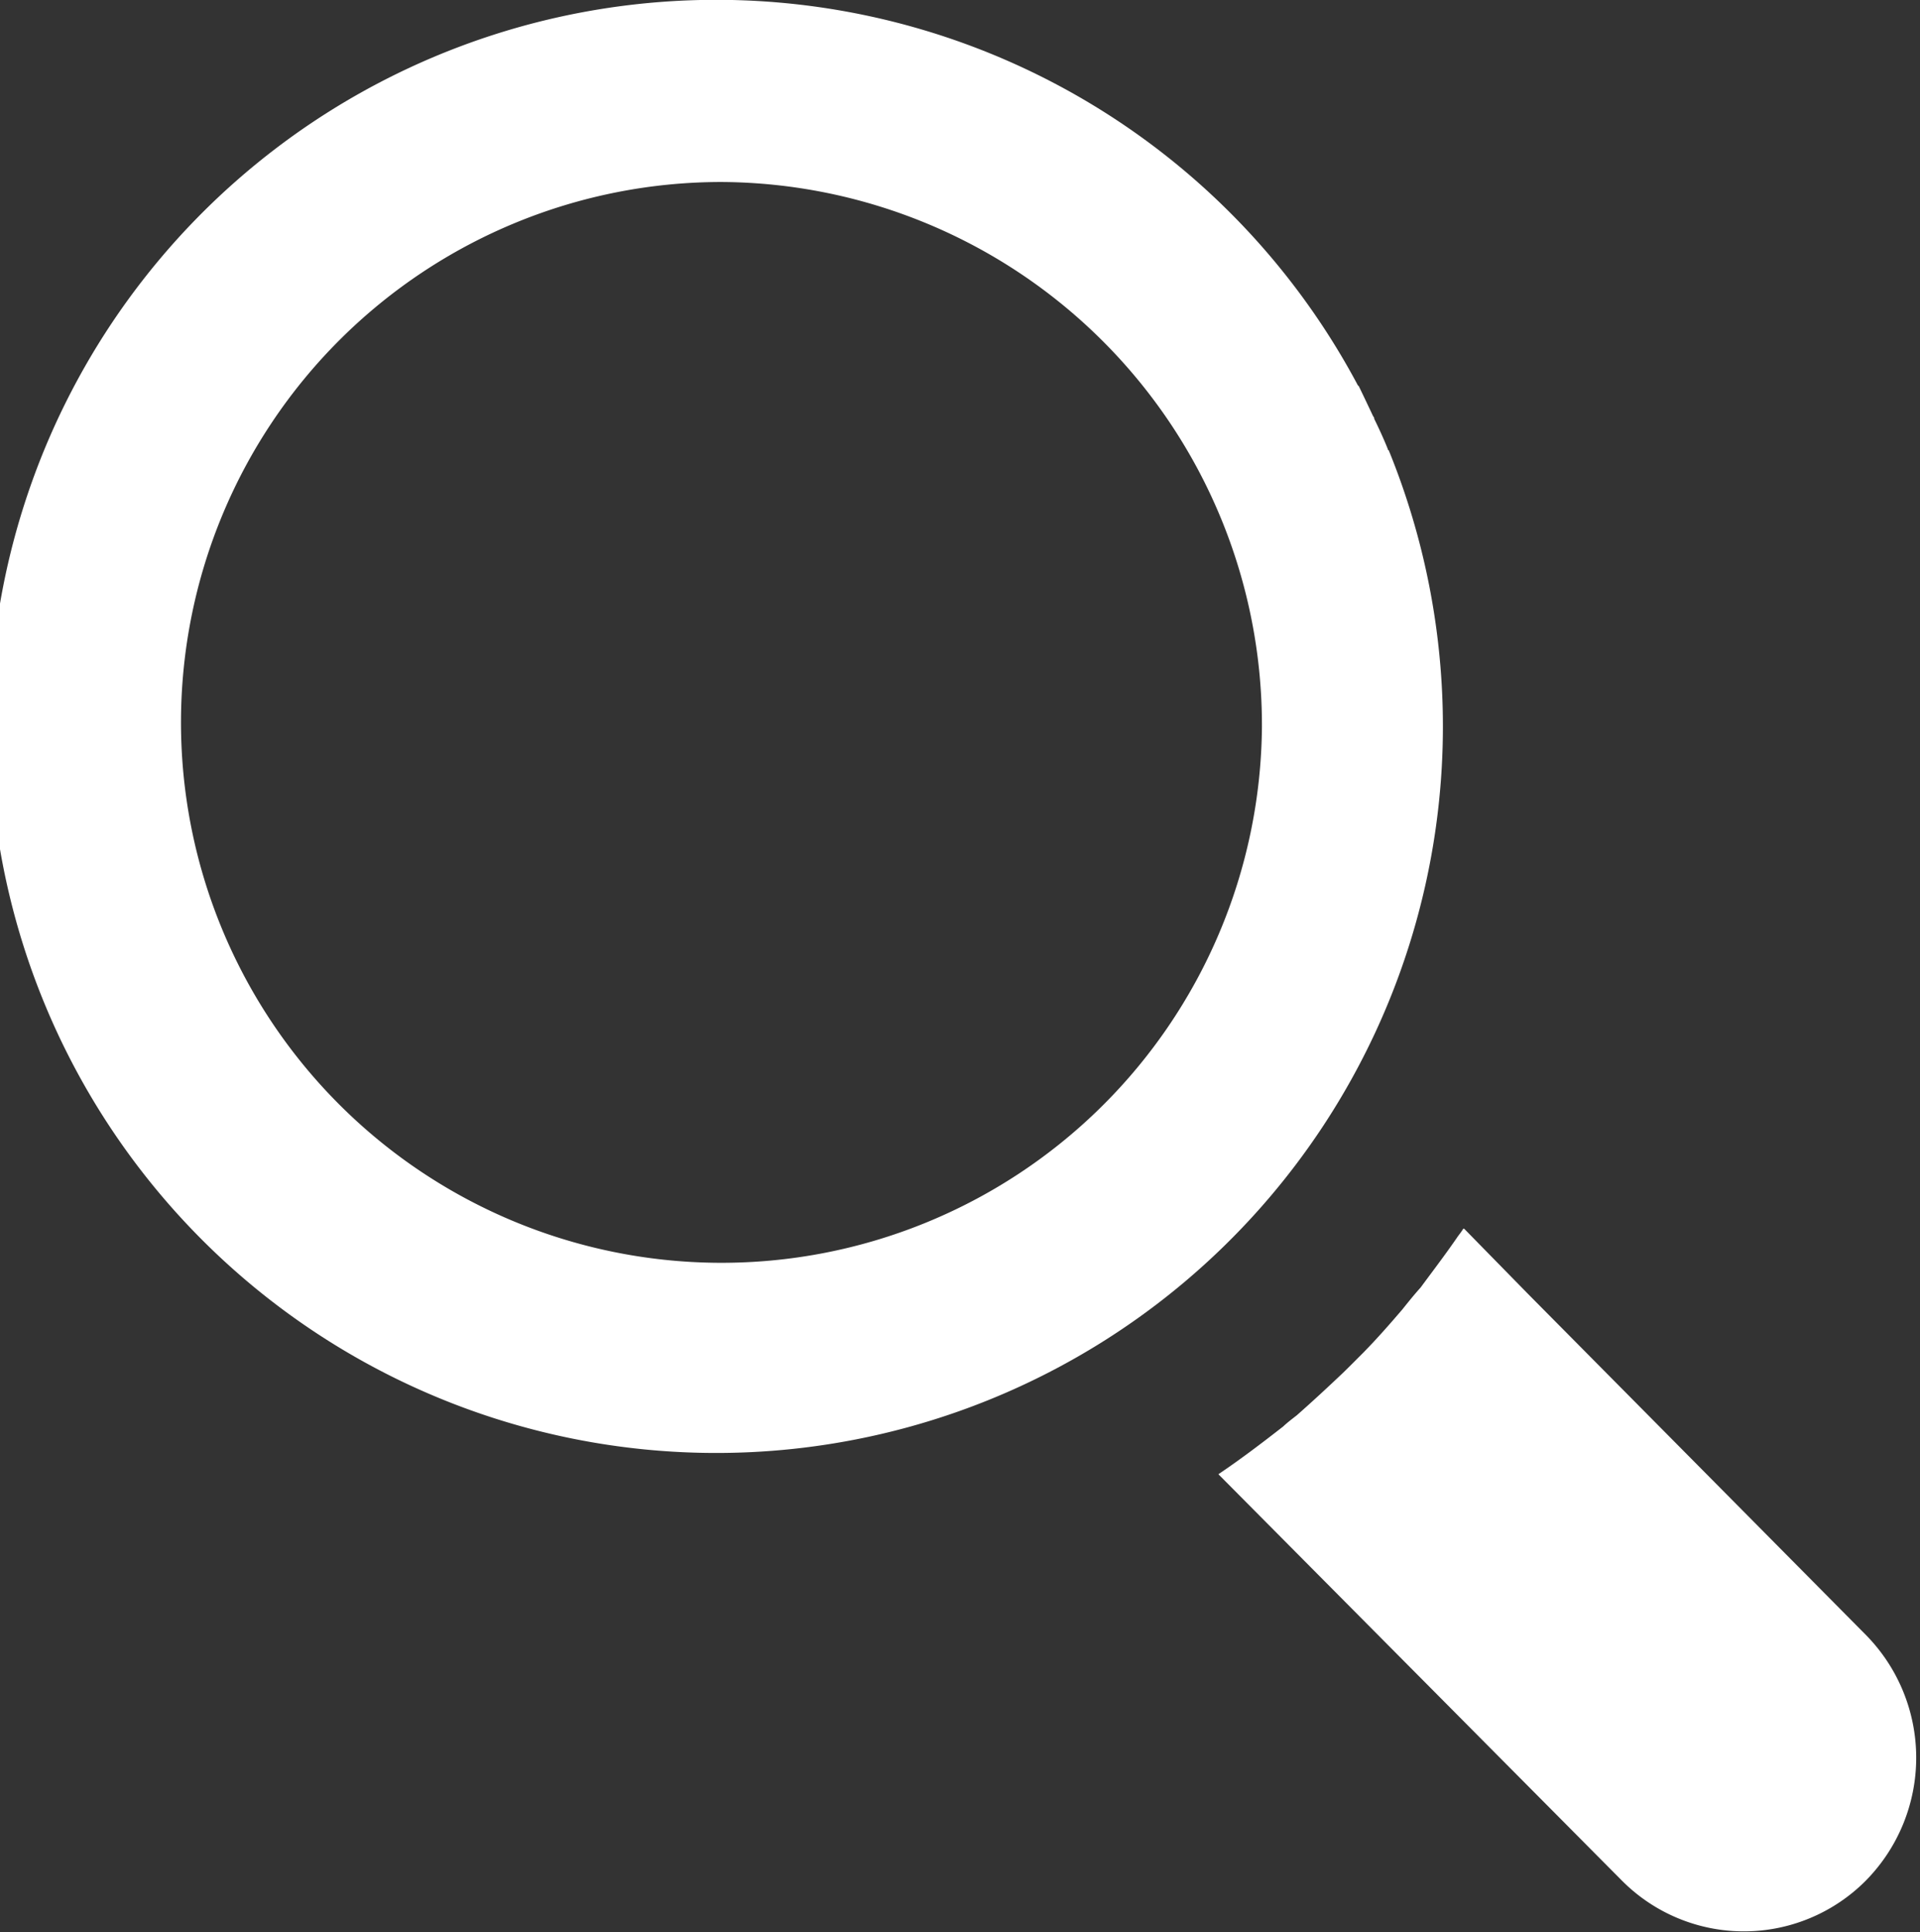
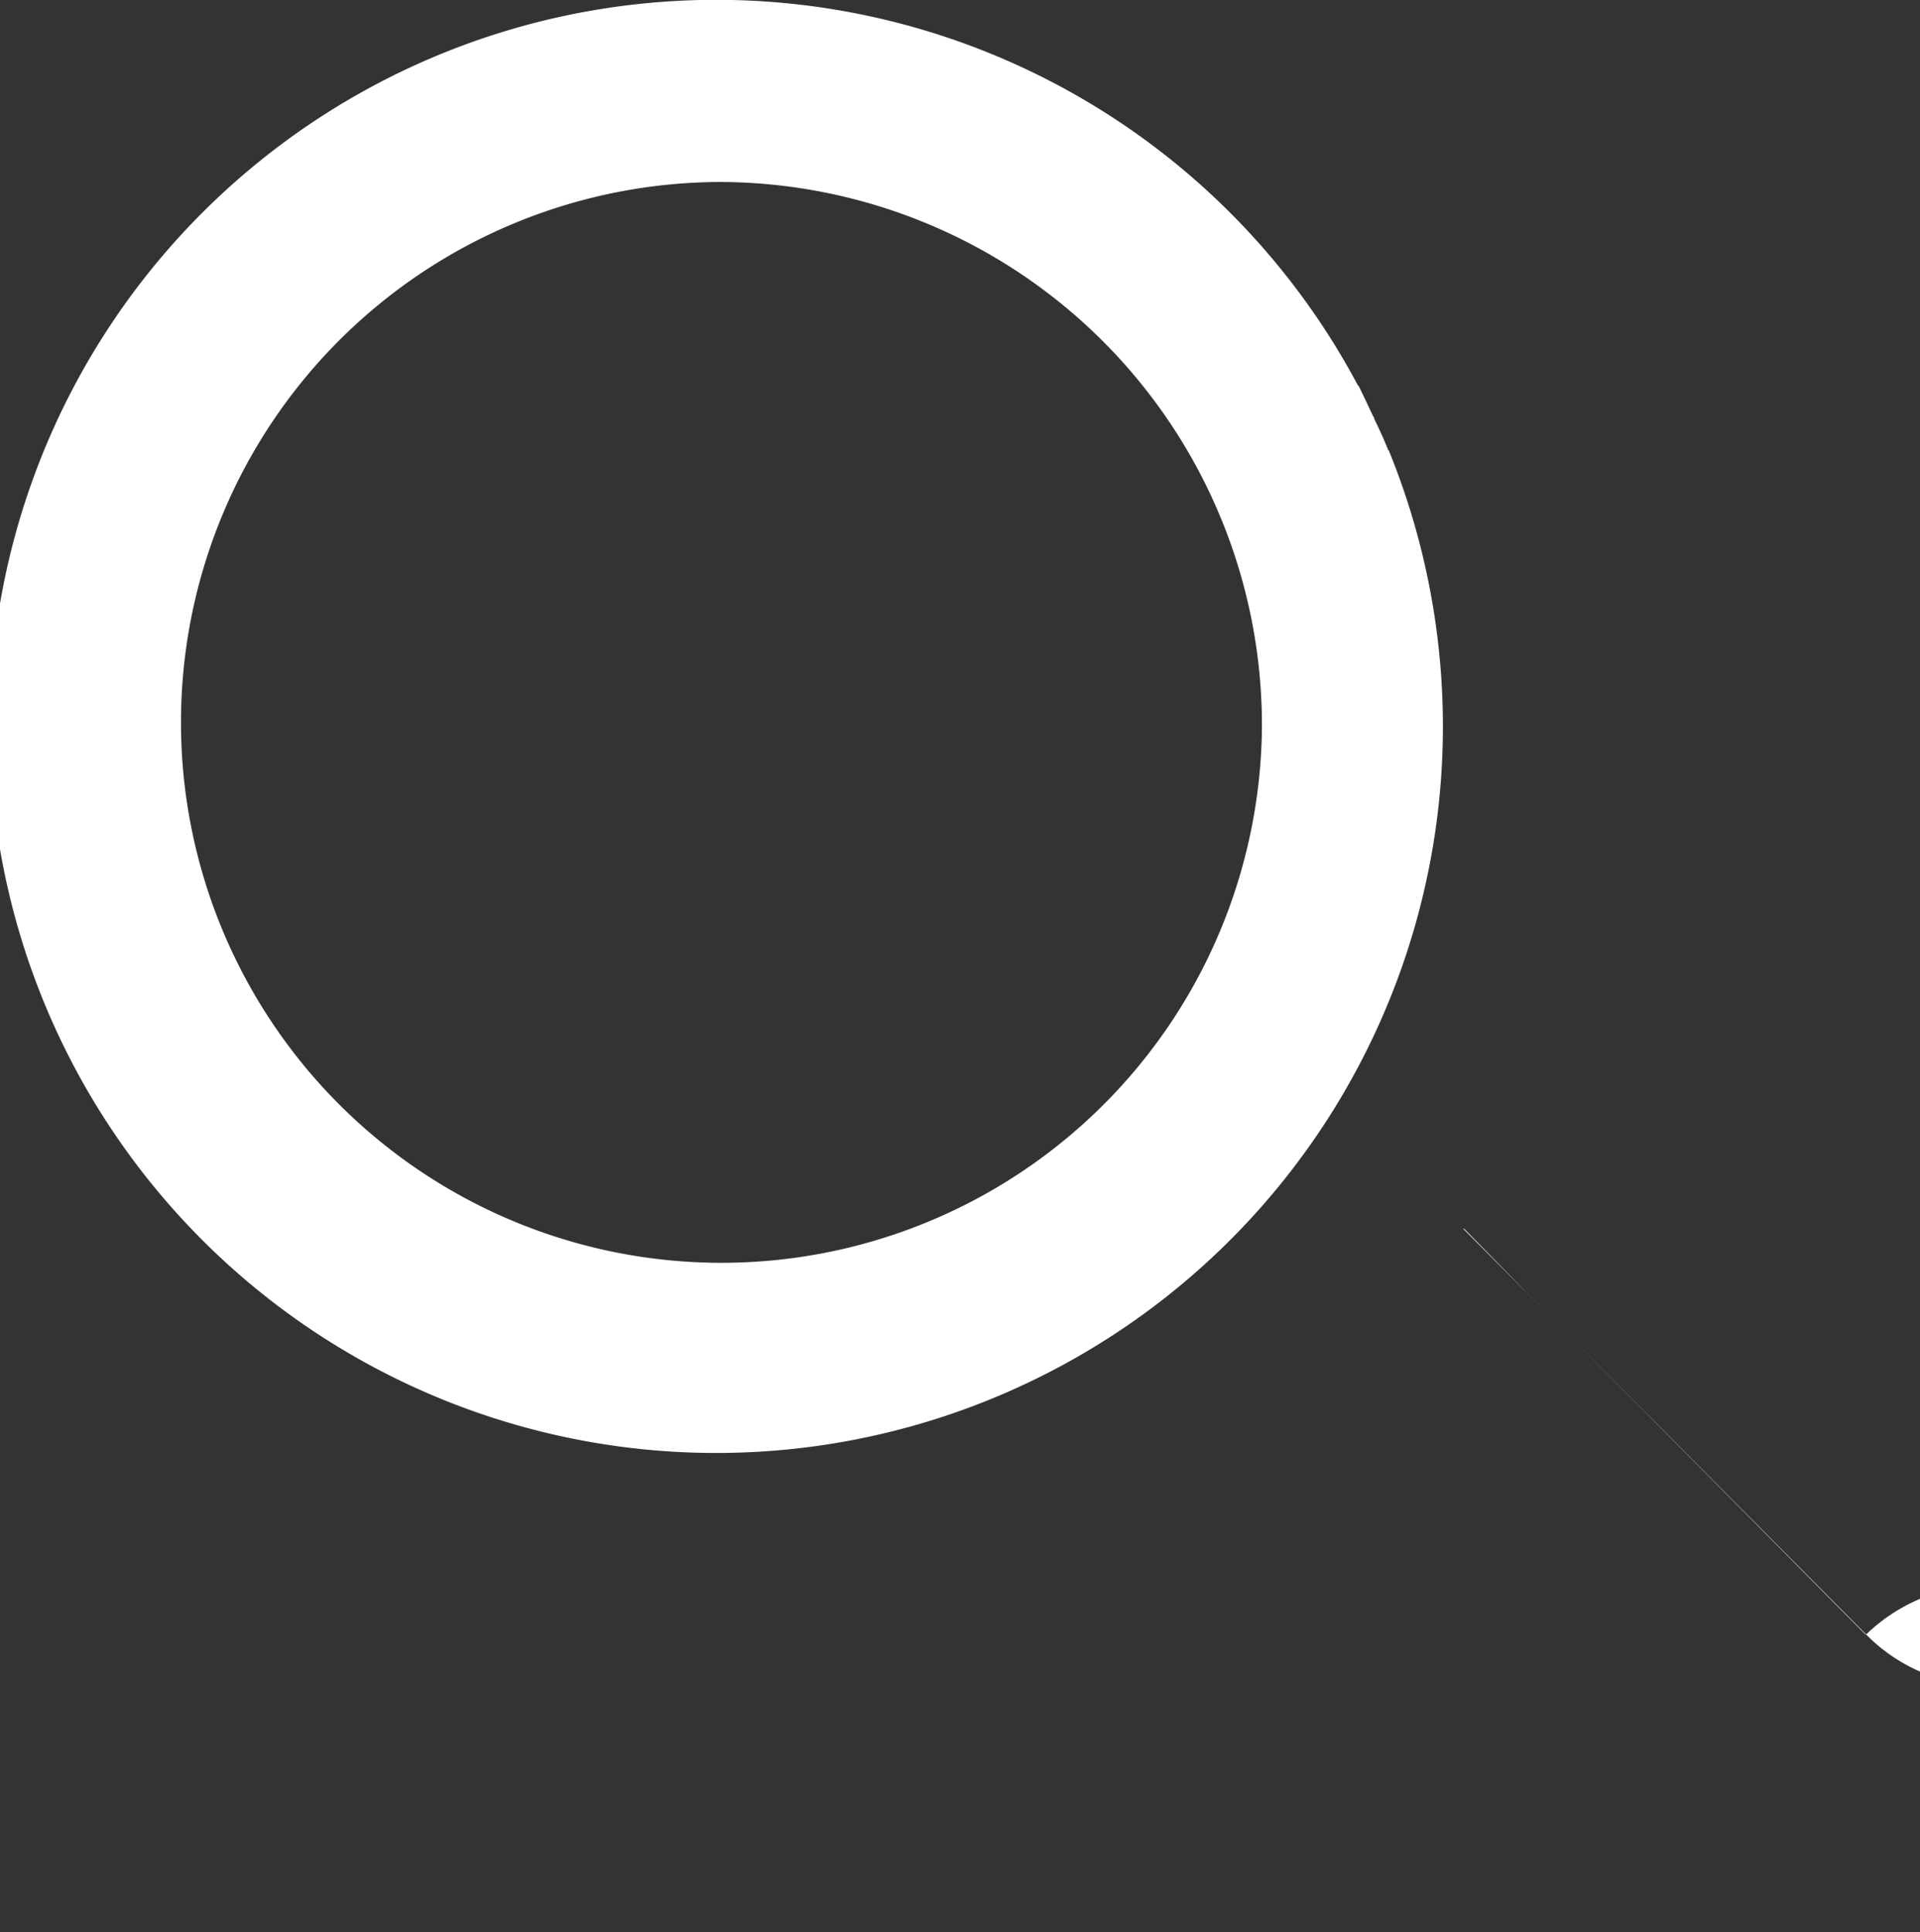
<svg xmlns="http://www.w3.org/2000/svg" width="19.84" height="19.969" viewBox="0 0 19.84 19.969">
  <rect x="0" y="0" width="19.84" height="19.969" fill="#333333" stroke="none" />
  <defs>
    <style>
      .cls-1 {
        fill: #fff;
        fill-rule: evenodd;
      }
    </style>
  </defs>
-   <path id="icon_search.svg" class="cls-1" d="M2621.25,269.146l-3.49-3.523-0.66-.674h-0.01c-0.02.035-.05,0.069-0.07,0.1-0.12.174-.25,0.344-0.37,0.507-0.07.078-.13,0.153-0.19,0.228-0.13.152-.26,0.3-0.4,0.443-0.07.07-.14,0.141-0.21,0.209-0.16.152-.32,0.3-0.48,0.441-0.05.039-.1,0.077-0.14,0.115-0.22.172-.44,0.339-0.67,0.494h0v0l4.17,4.2a1.776,1.776,0,0,0,2.52,0A1.809,1.809,0,0,0,2621.25,269.146Zm-4.37-9.38a7.561,7.561,0,0,0-.56-2.863,0.013,0.013,0,0,1-.01-0.014c-0.04-.1-0.09-0.209-0.14-0.311a0.027,0.027,0,0,0-.01-0.024q-0.075-.16-0.15-0.315s-0.01-.006-0.01-0.009A7.509,7.509,0,1,0,2616.88,259.766Zm-1.87,0a5.585,5.585,0,1,1-5.58-5.635A5.615,5.615,0,0,1,2615.01,259.764Z" transform="translate(-2601.97 -252.25)" />
+   <path id="icon_search.svg" class="cls-1" d="M2621.25,269.146l-3.49-3.523-0.66-.674h-0.01h0v0l4.17,4.2a1.776,1.776,0,0,0,2.52,0A1.809,1.809,0,0,0,2621.25,269.146Zm-4.37-9.38a7.561,7.561,0,0,0-.56-2.863,0.013,0.013,0,0,1-.01-0.014c-0.04-.1-0.09-0.209-0.14-0.311a0.027,0.027,0,0,0-.01-0.024q-0.075-.16-0.15-0.315s-0.01-.006-0.01-0.009A7.509,7.509,0,1,0,2616.88,259.766Zm-1.87,0a5.585,5.585,0,1,1-5.58-5.635A5.615,5.615,0,0,1,2615.01,259.764Z" transform="translate(-2601.97 -252.25)" />
</svg>